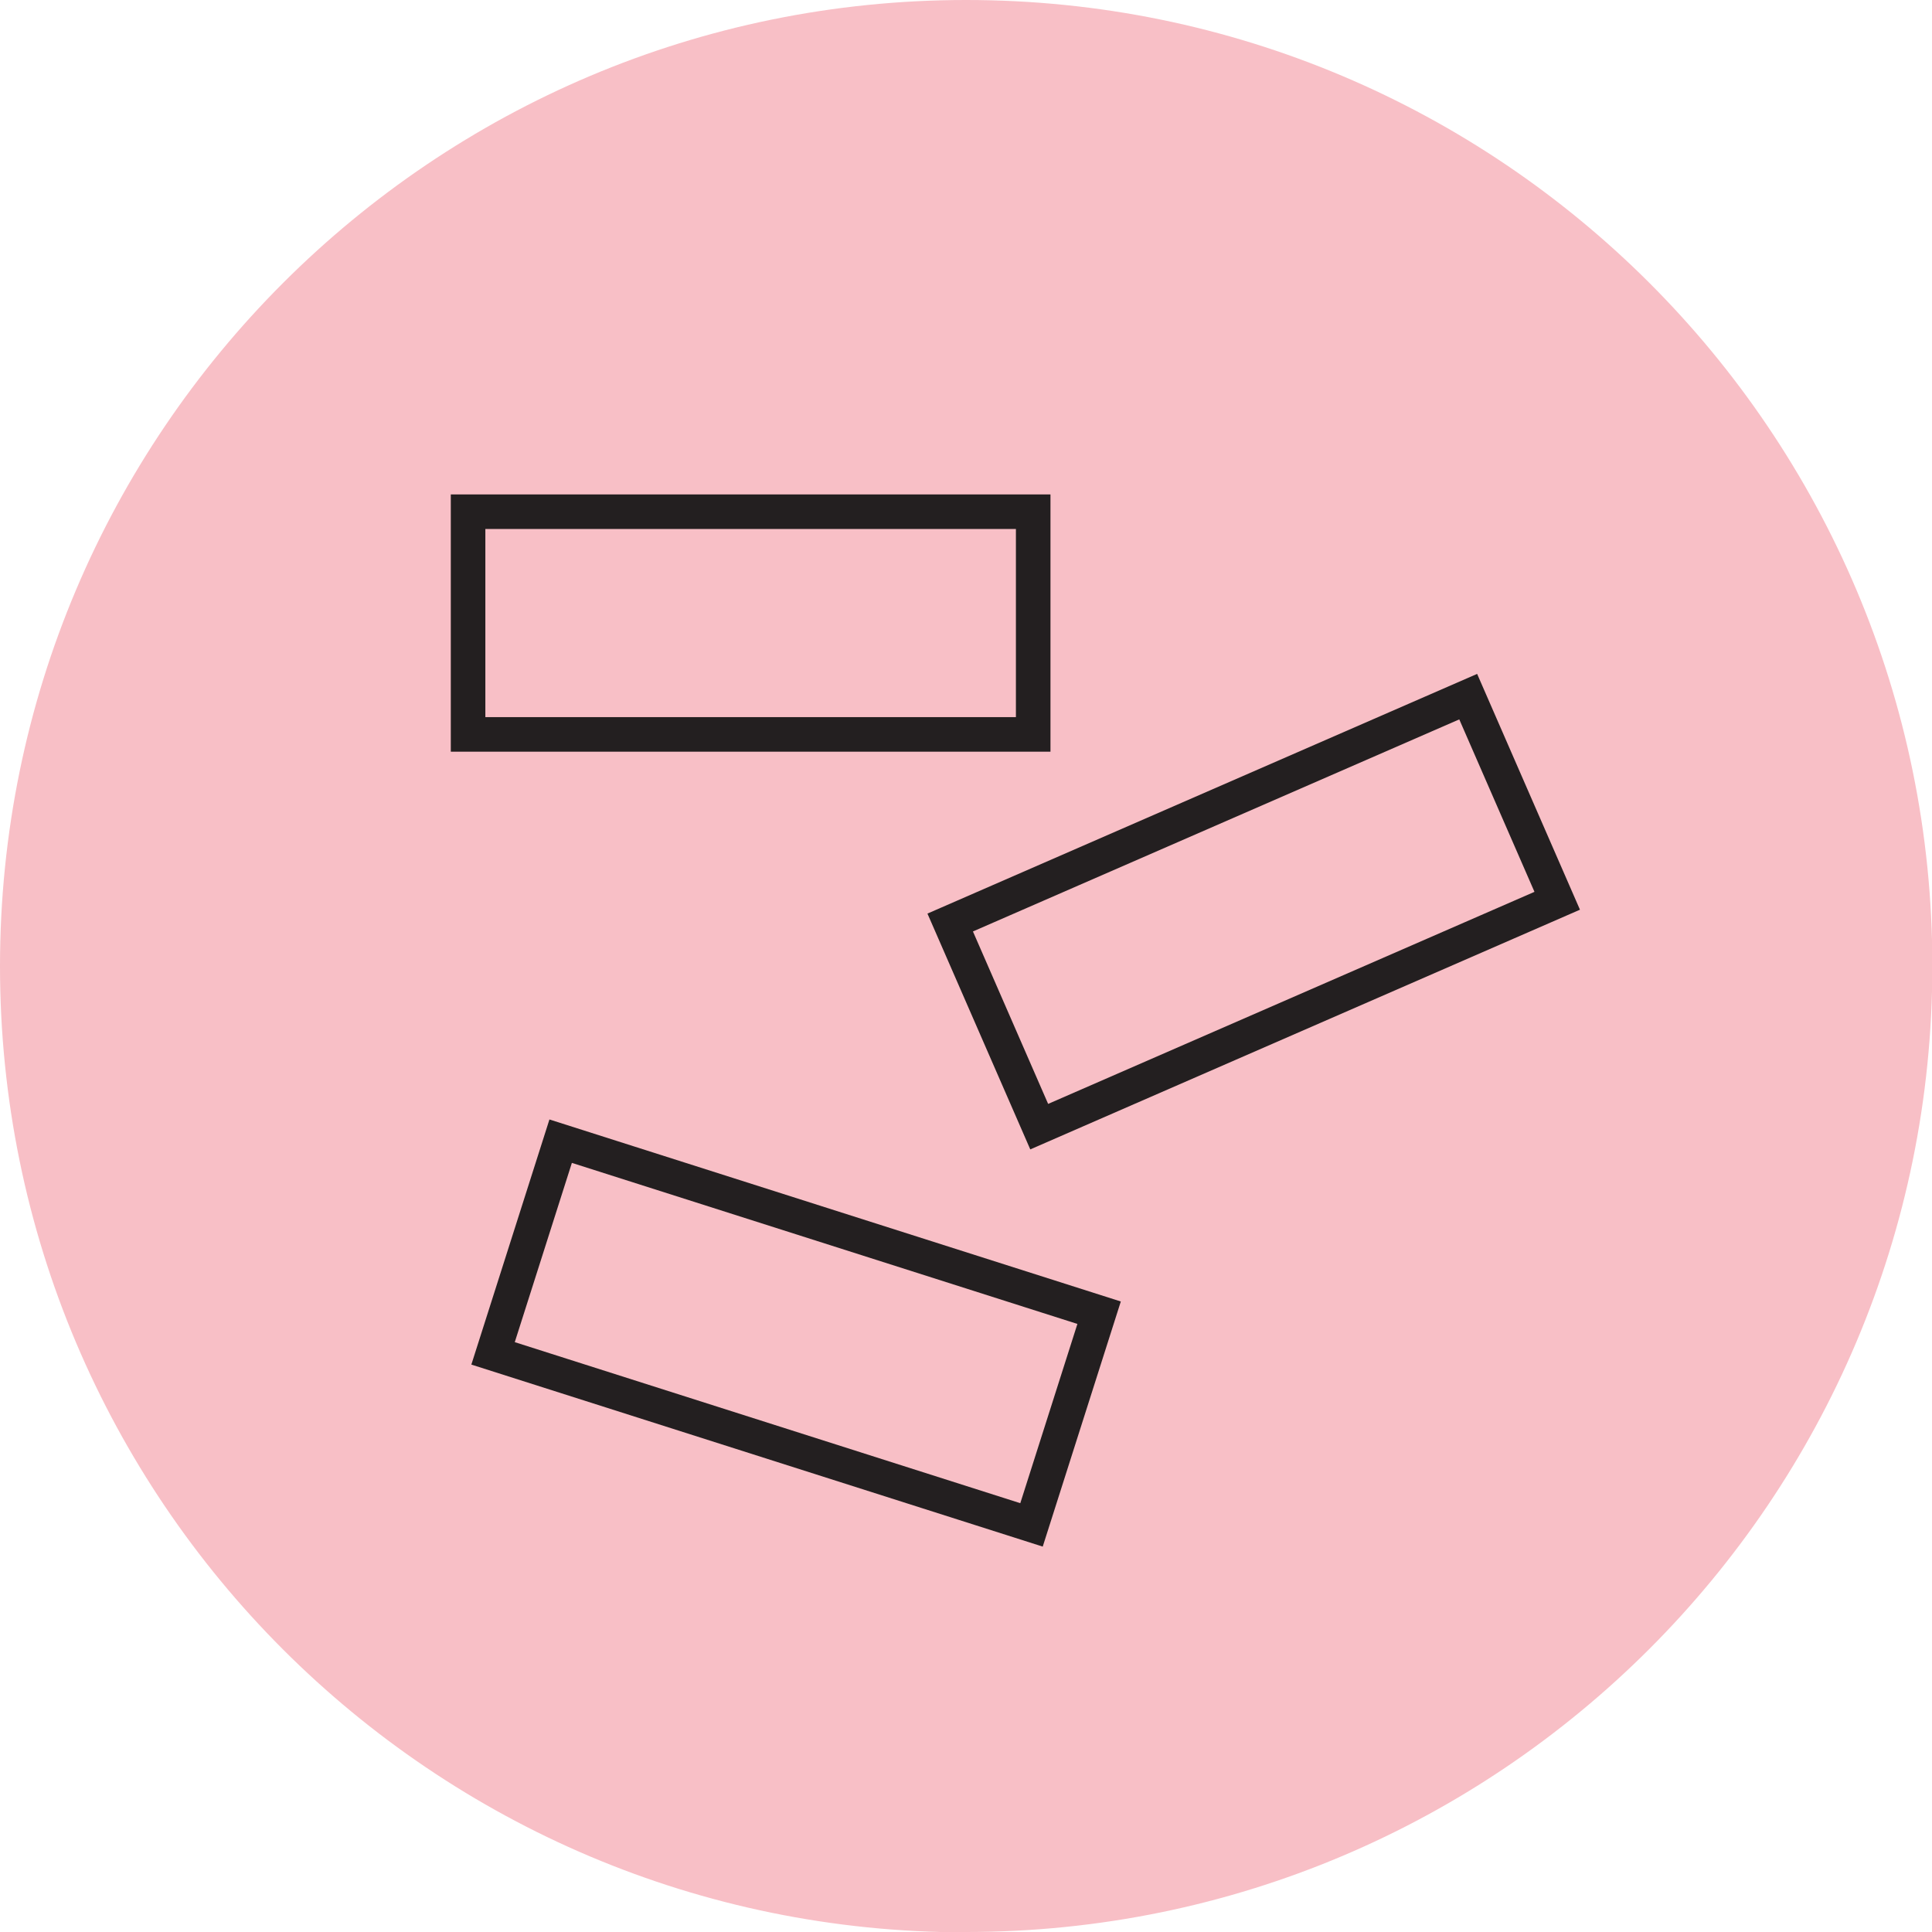
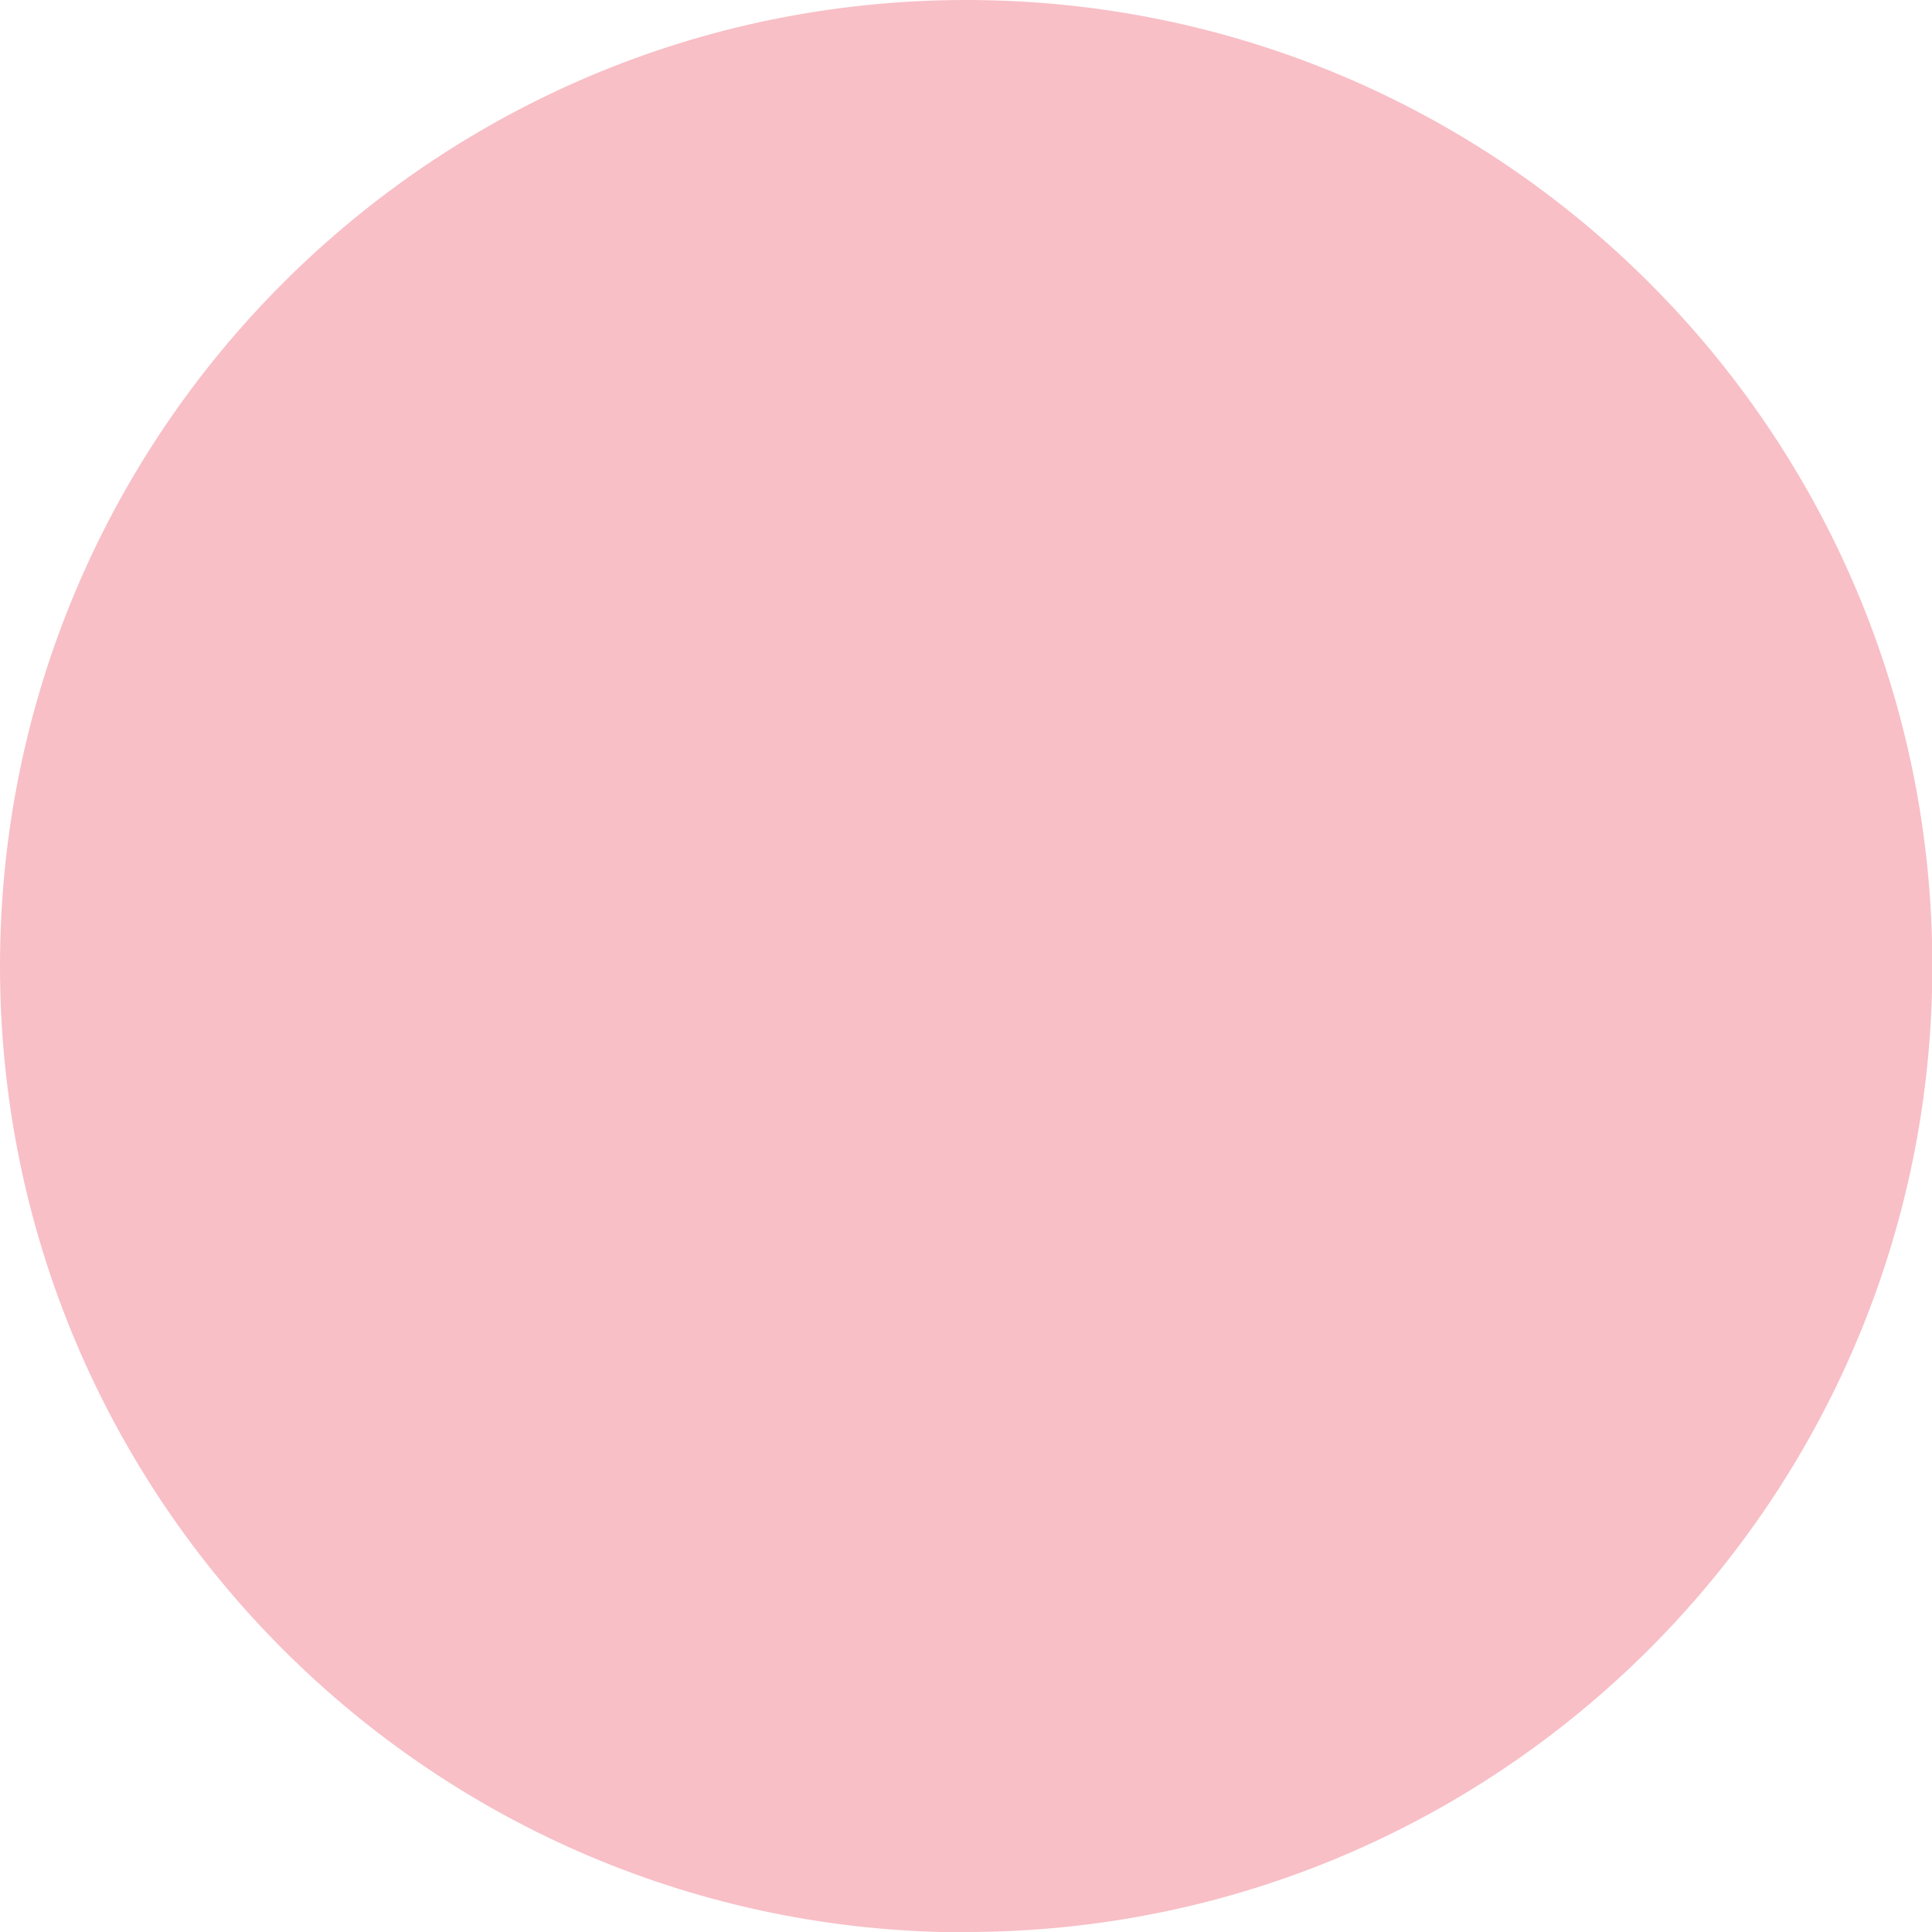
<svg xmlns="http://www.w3.org/2000/svg" id="Layer_2" viewBox="0 0 55.35 55.35">
  <defs>
    <style>.cls-2{fill:none;stroke:#231f20;stroke-miterlimit:10;stroke-width:.99px}</style>
  </defs>
  <g id="Layer_1-2">
    <path d="M27.68 55.35c15.28 0 27.68-12.39 27.68-27.68S42.96 0 27.68 0 0 12.39 0 27.68s12.39 27.68 27.68 27.68" fill="#f8bfc6" />
-     <path class="cls-2" d="M13.41 14.66H29.6v6.38H13.41z" />
-     <path class="cls-2" transform="rotate(17.67 22.805 38.197)" d="M14.71 35H30.9v6.38H14.71z" />
-     <path class="cls-2" transform="rotate(-23.56 35.935 26.108)" d="M27.82 22.92h16.19v6.38H27.82z" />
  </g>
</svg>